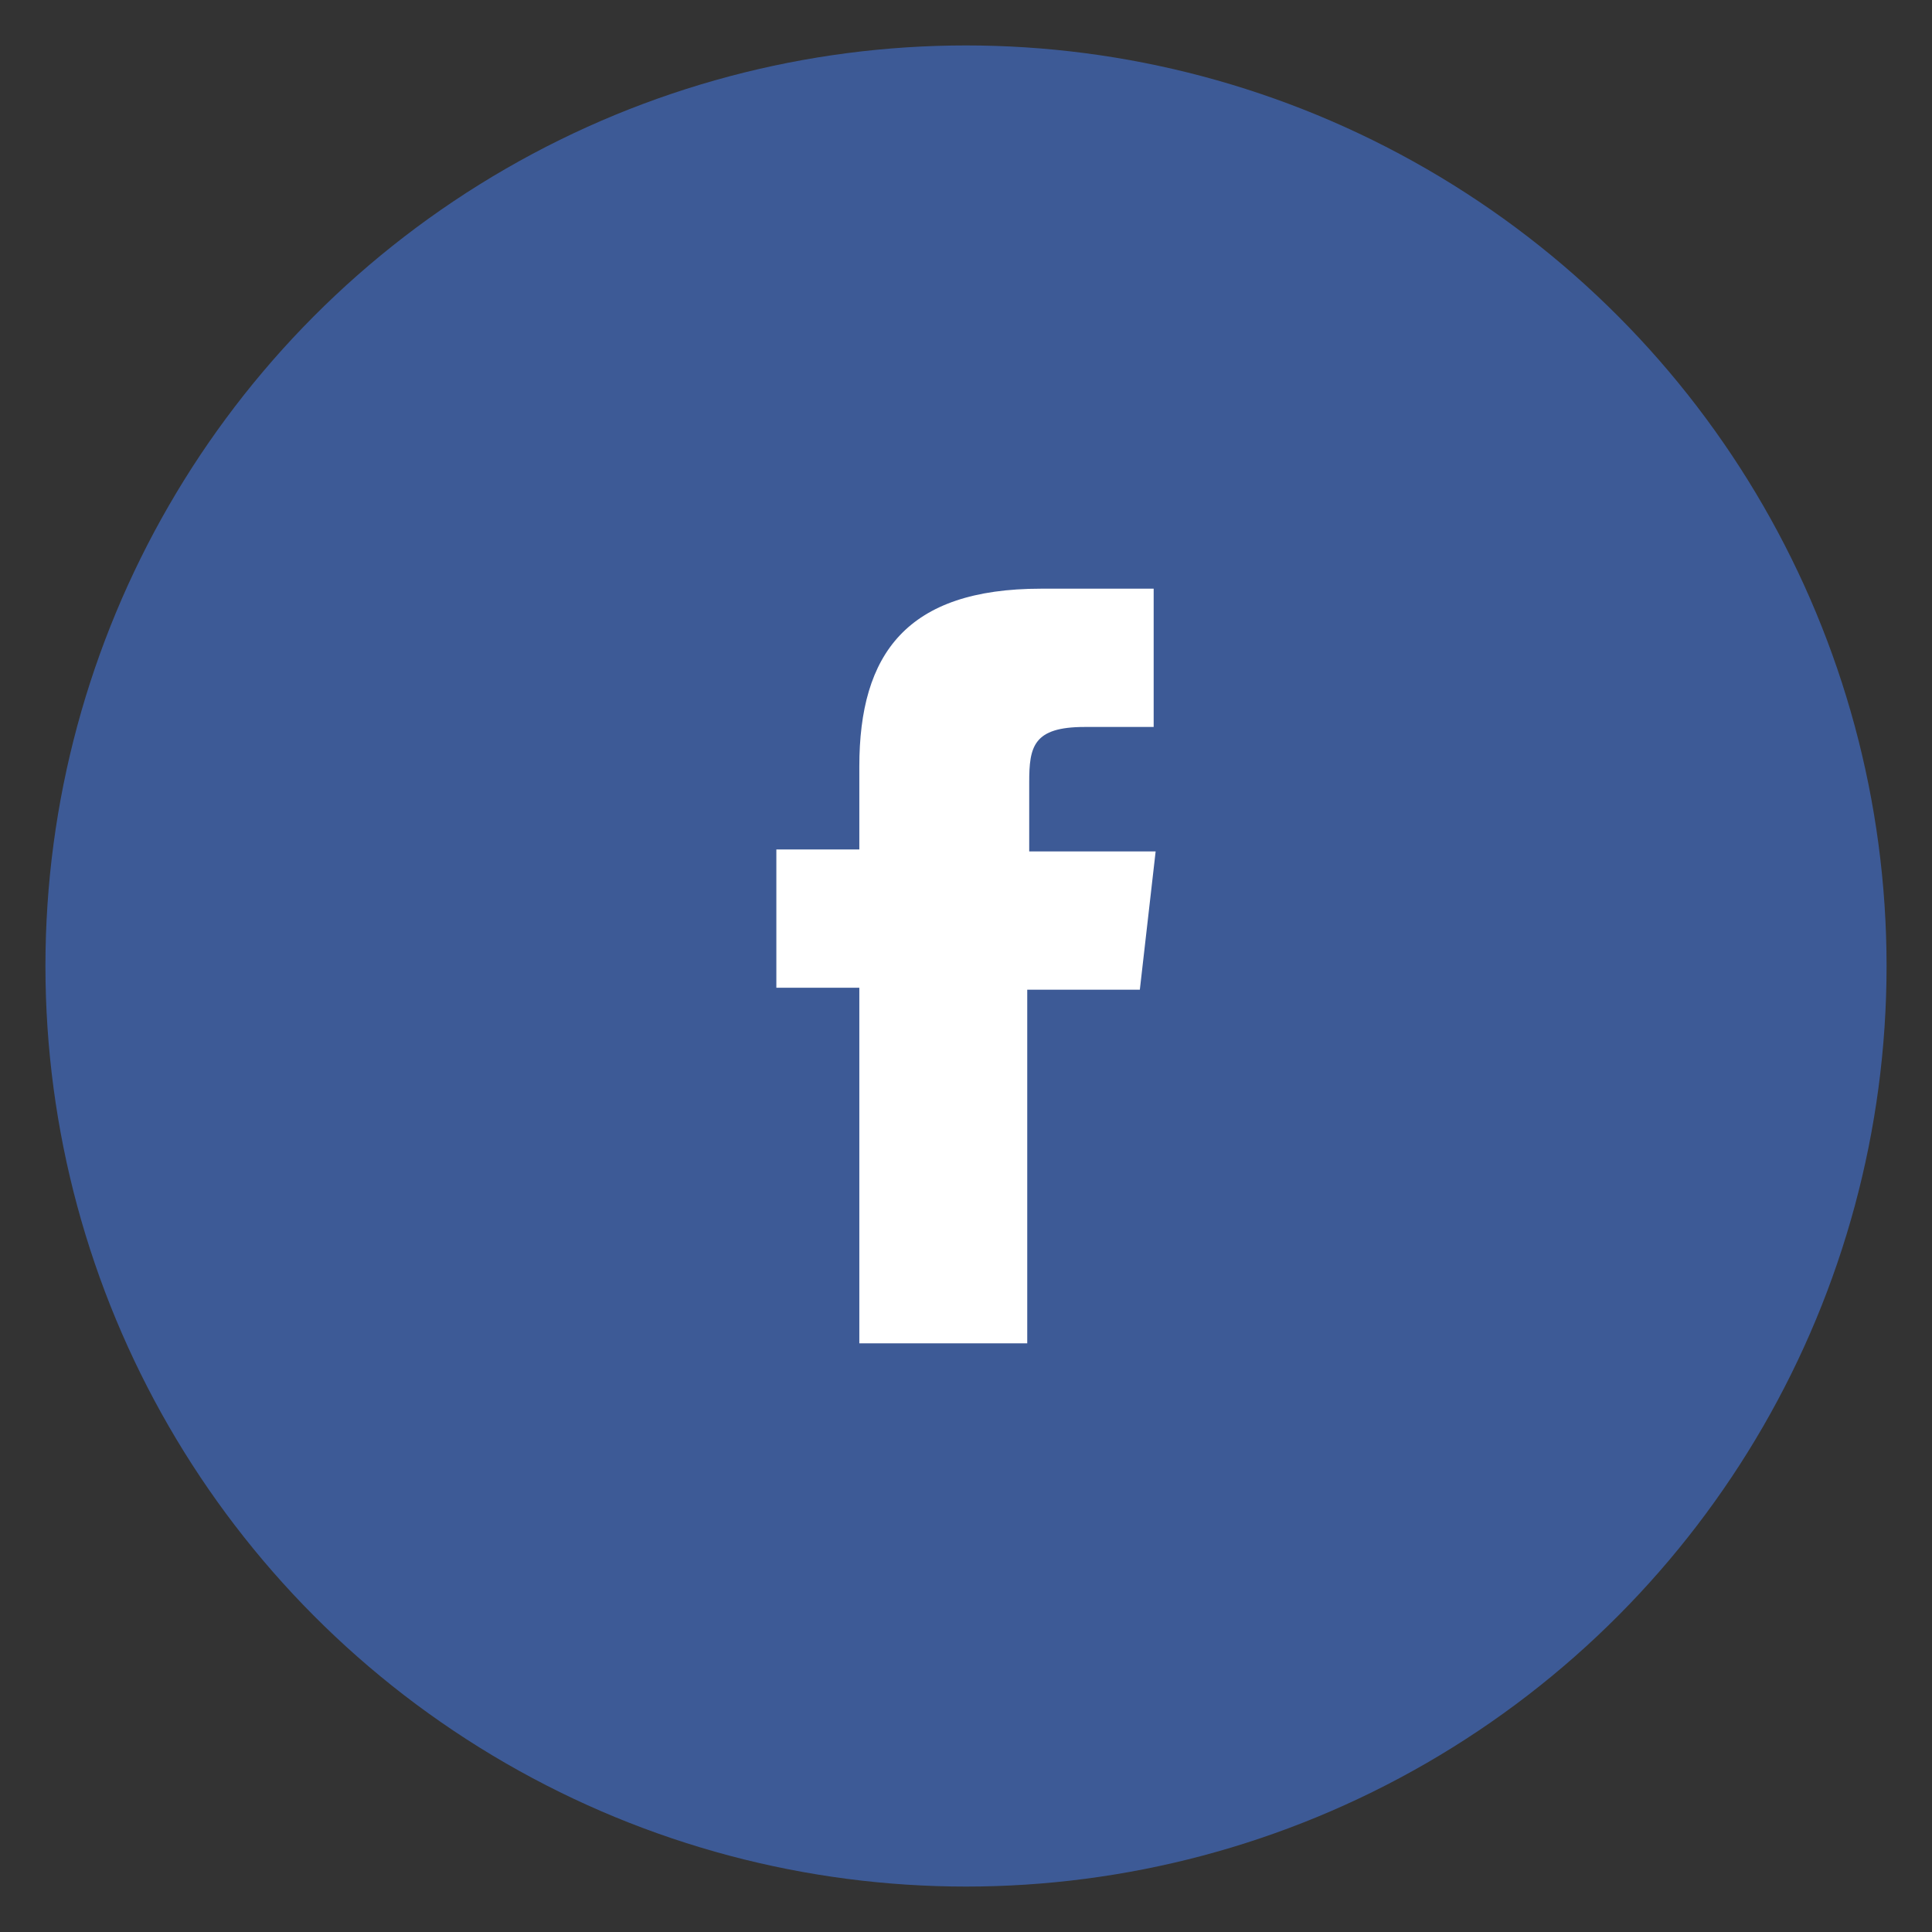
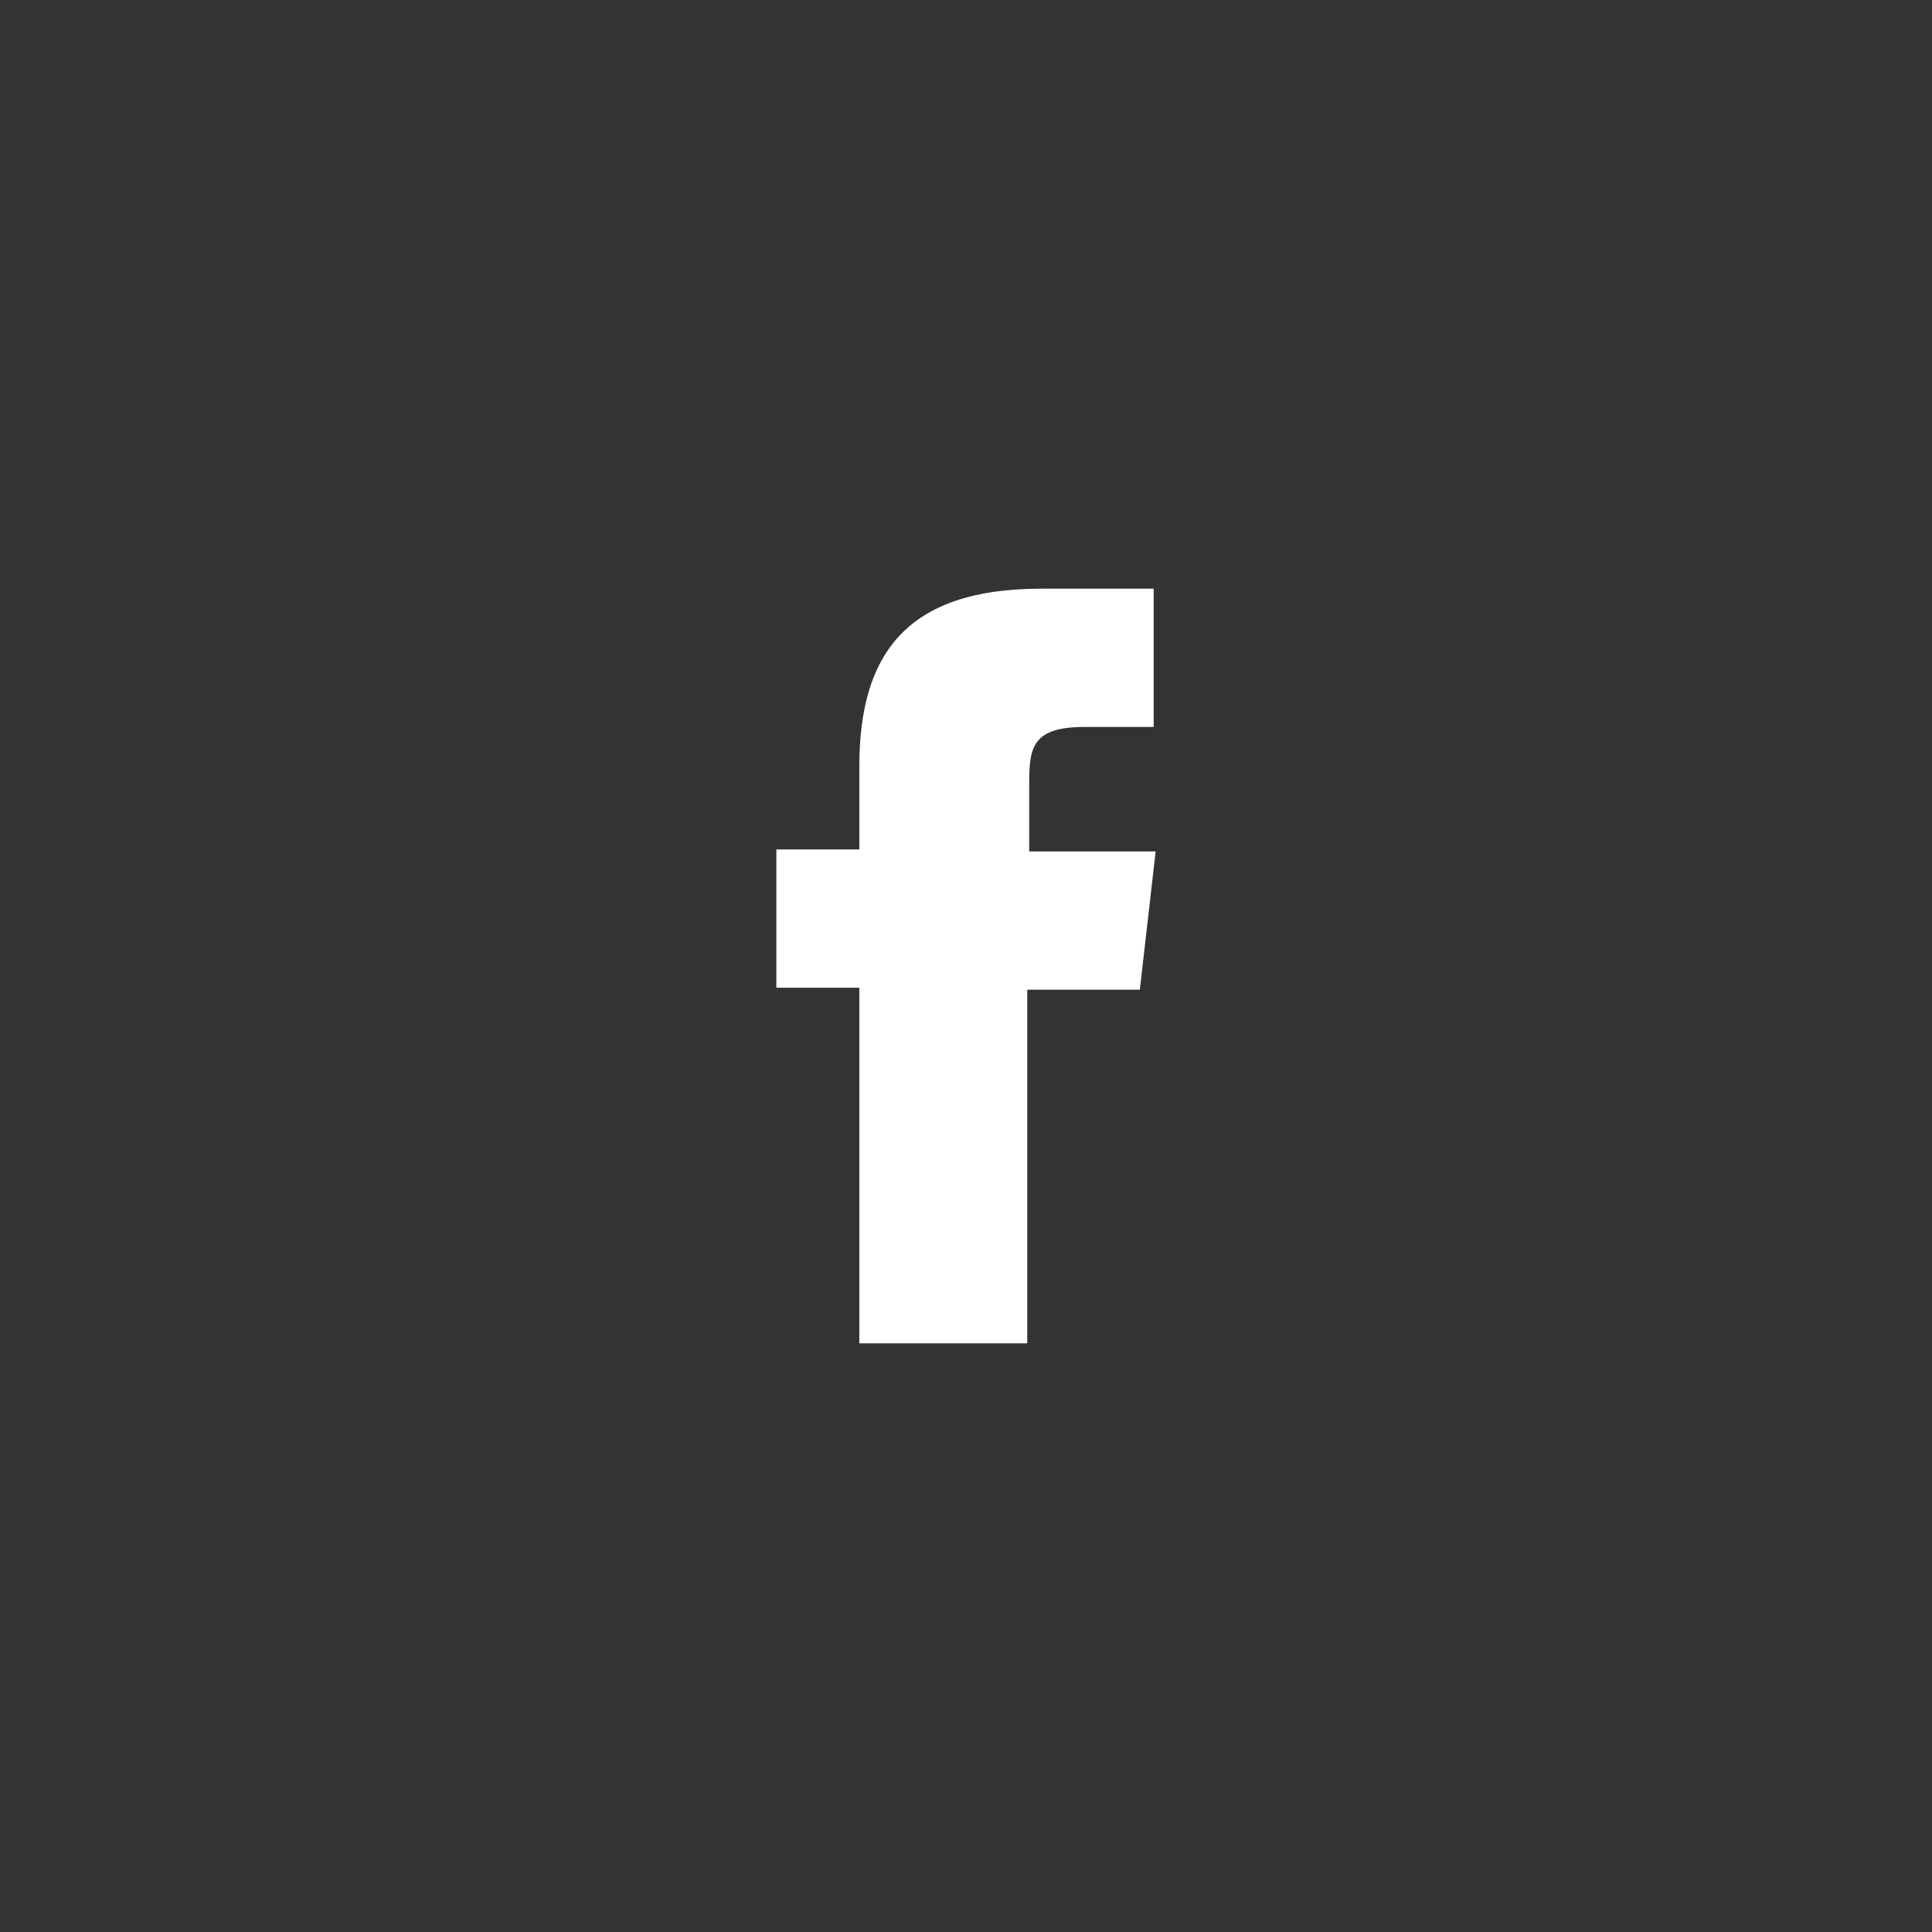
<svg xmlns="http://www.w3.org/2000/svg" version="1.1" id="Capa_1" x="0px" y="0px" viewBox="0 0 97.8 97.8" style="enable-background:new 0 0 97.8 97.8;" xml:space="preserve">
  <rect x="0" y="0" width="97.8" height="97.8" fill="#333333" stroke="none" />
  <style type="text/css">
	.st0{fill:#3D5A96;}
	.st1{fill:#FFFFFF;}
</style>
  <g id="Facebook" transform="translate(9 6)">
    <g transform="matrix(1, 0, 0, 1, -9, -6)">
-       <circle id="Oval-2" class="st0" cx="48.9" cy="48.9" r="46.6" />
-     </g>
+       </g>
    <path id="Facebook-2" class="st1" d="M43,62h-8.5v-18h-4.2v-7h4.2v-4.2c0-5.7,2.4-9,9.2-9h5.7v7h-3.5c-2.6,0-2.8,1-2.8,2.8l0,3.5   h6.4l-0.8,7H43V62z" />
  </g>
</svg>